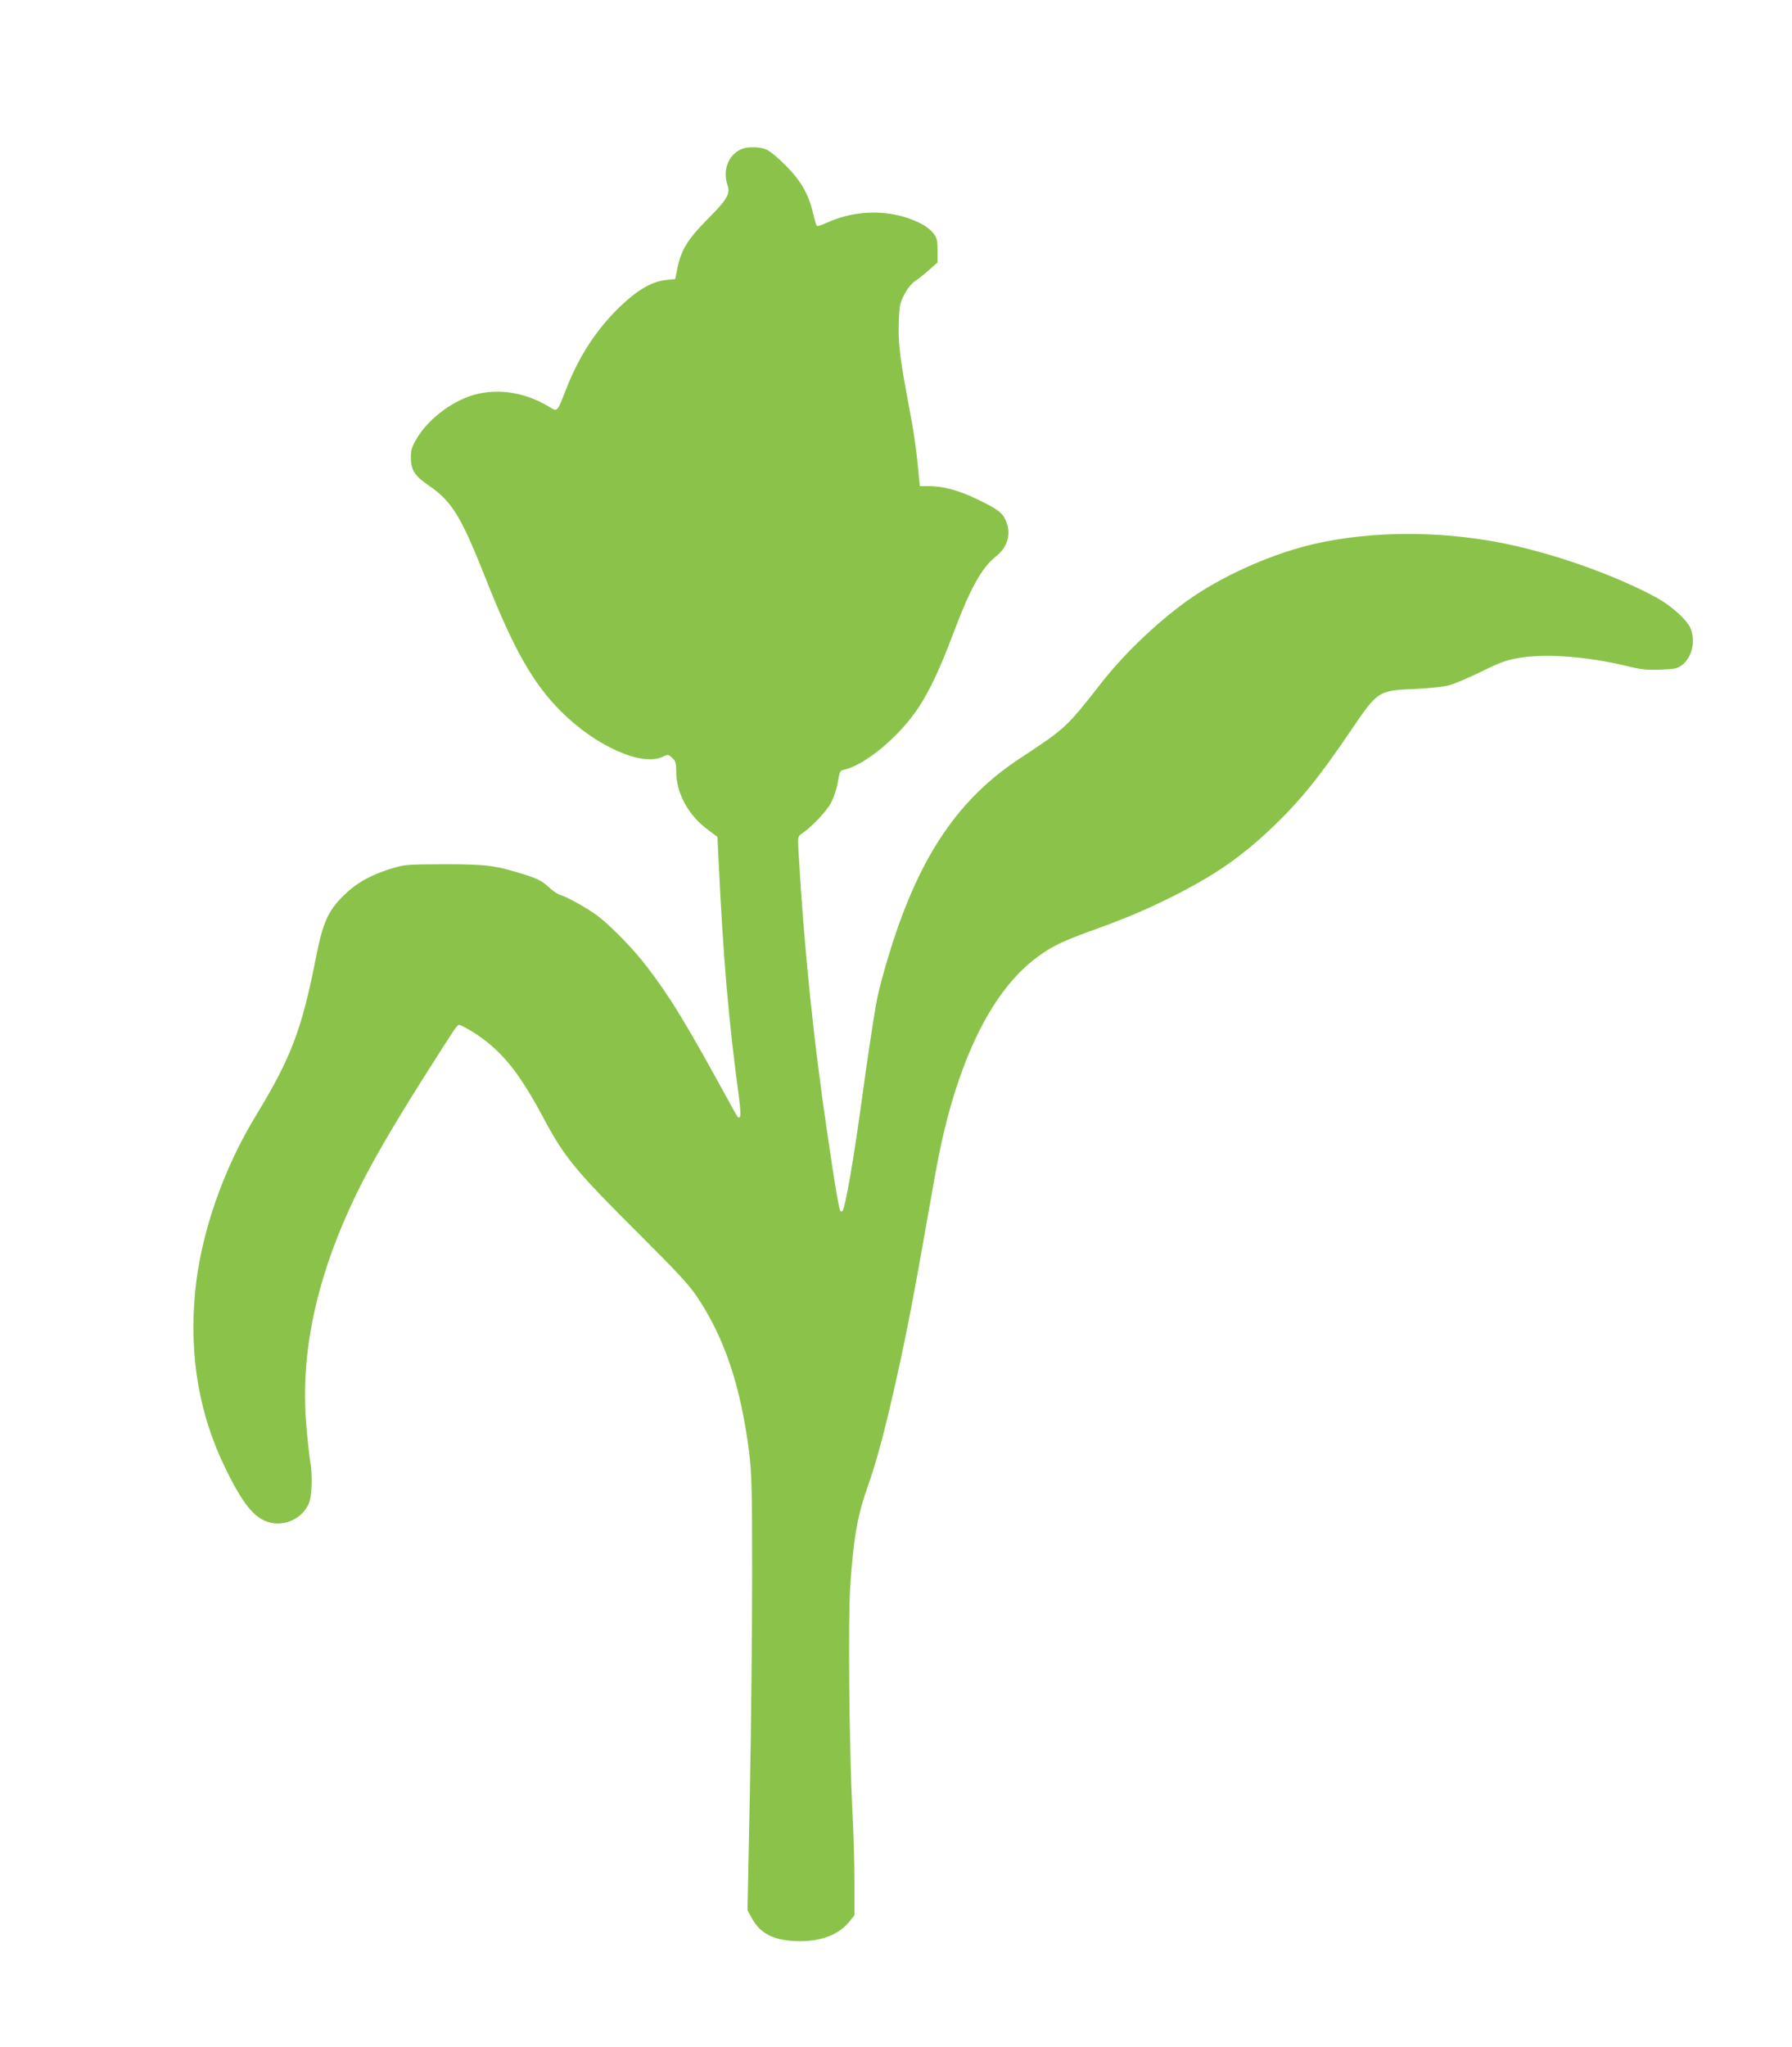
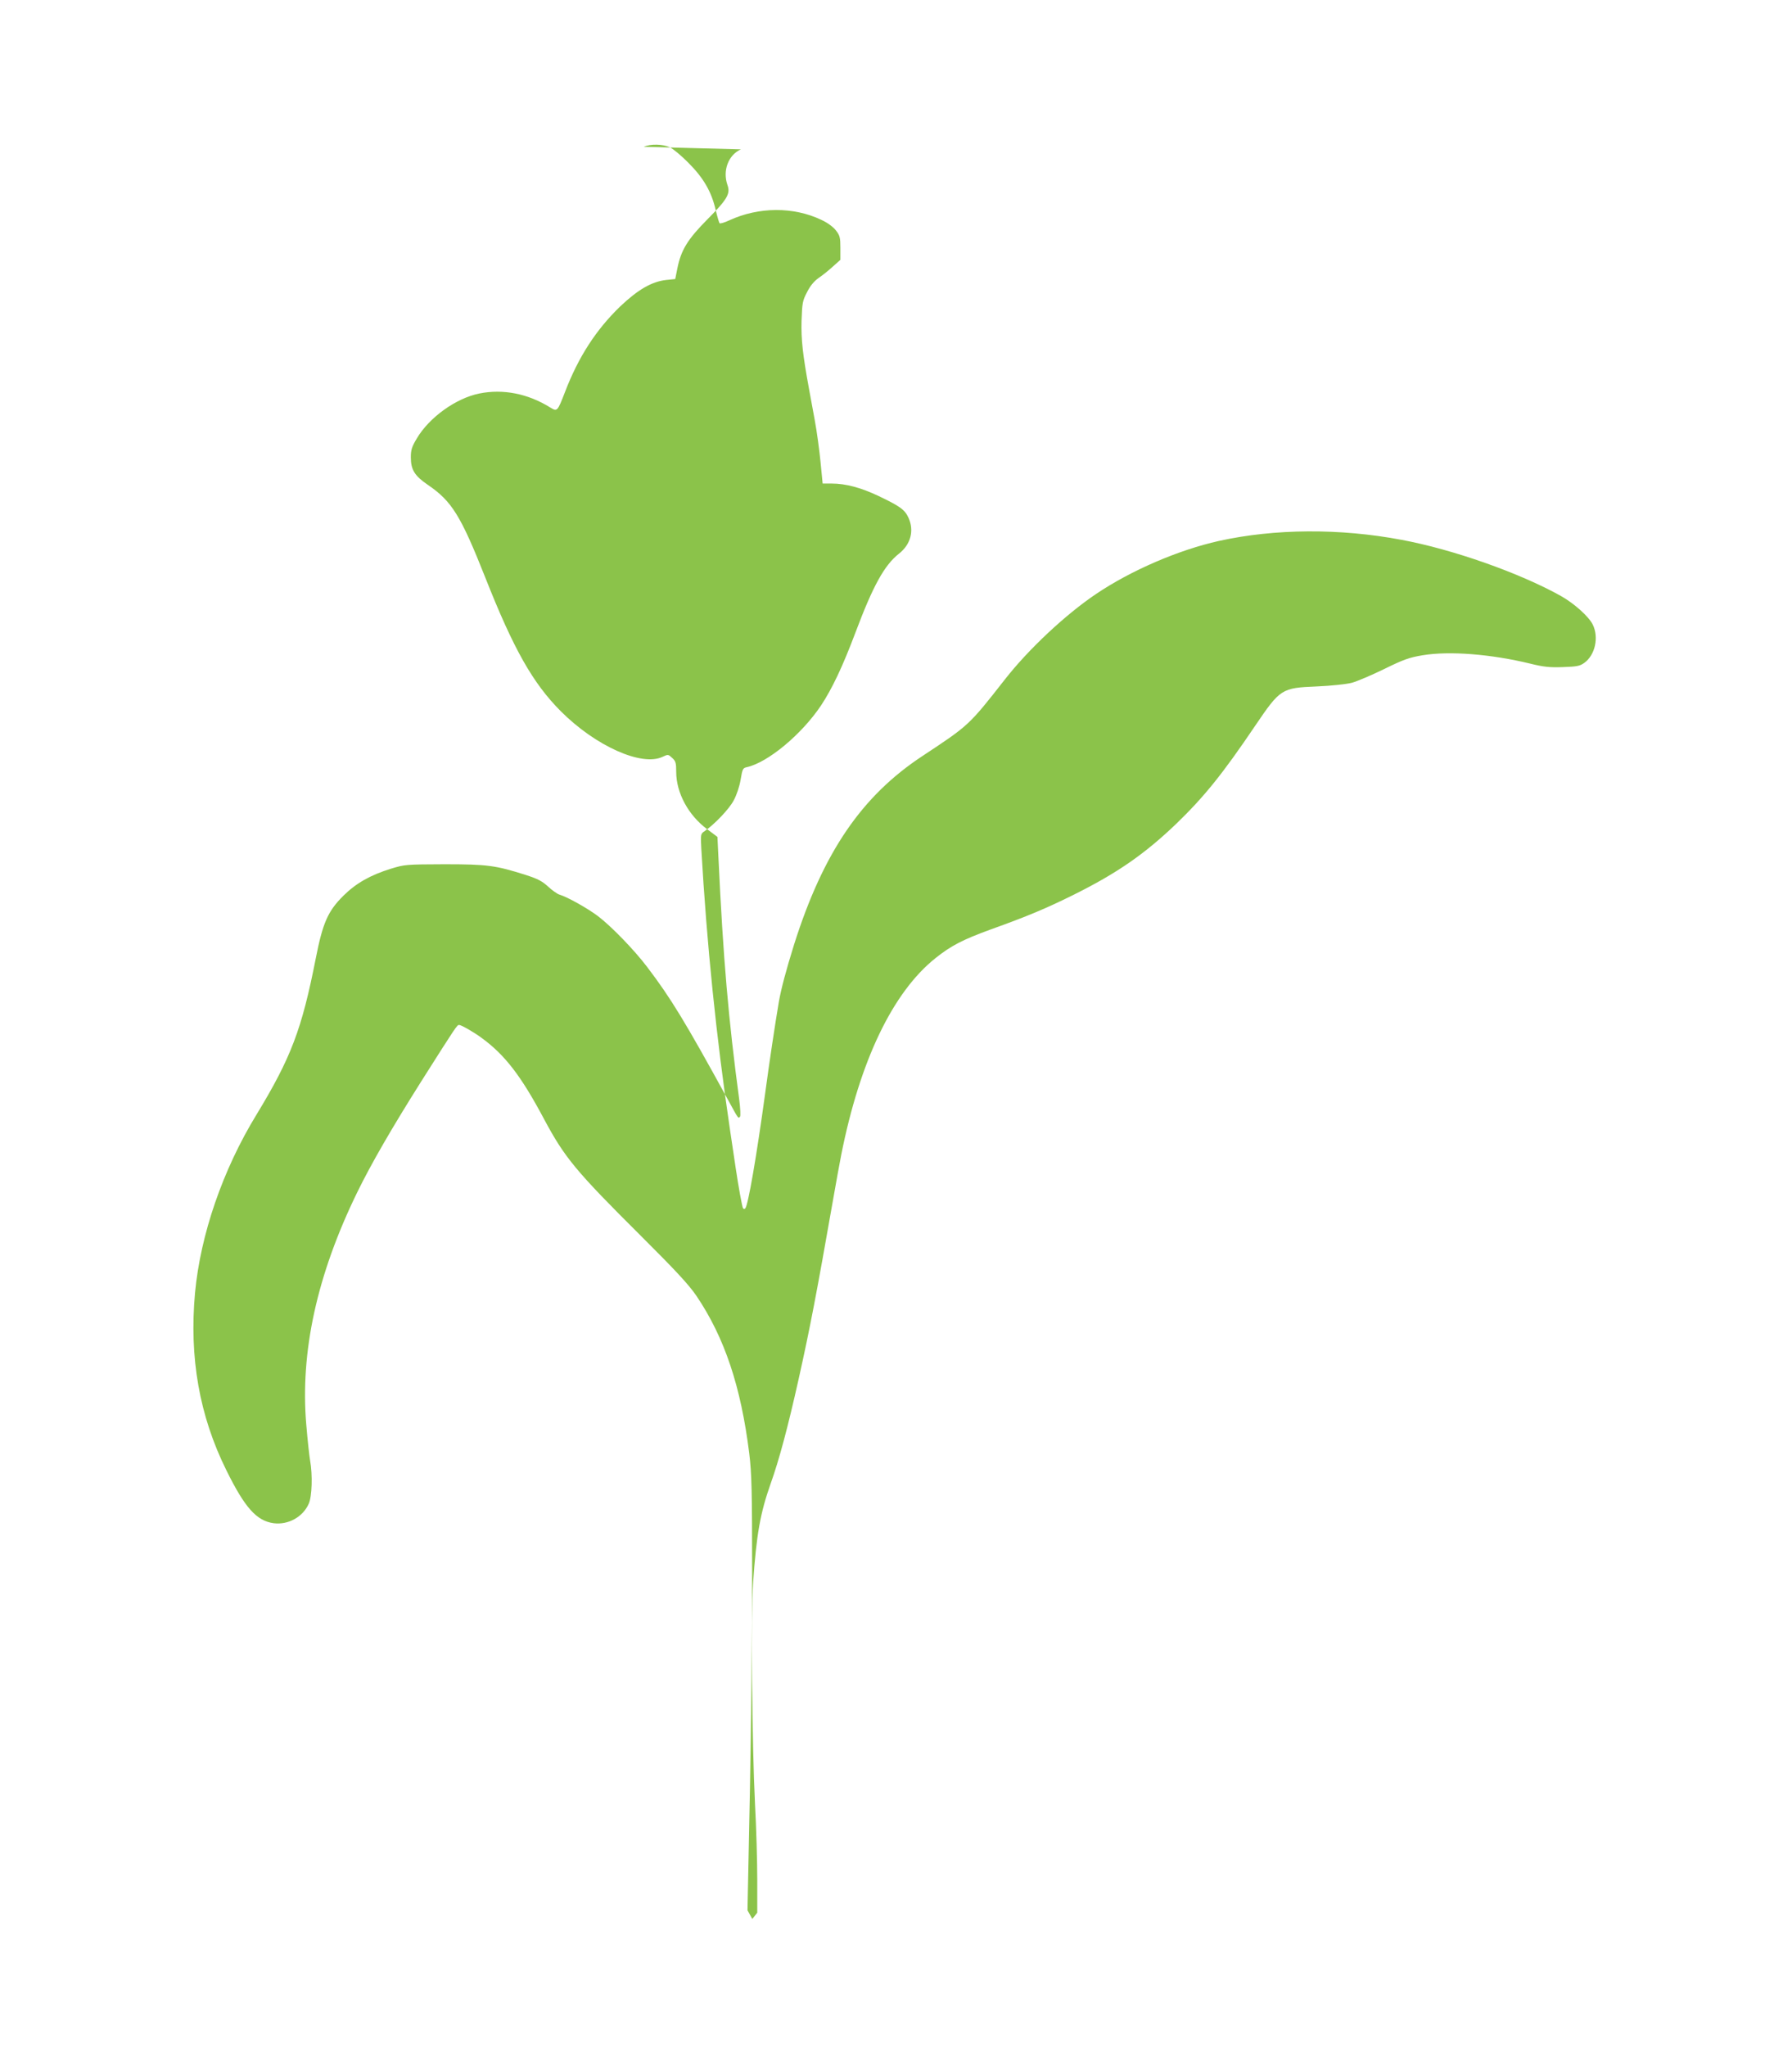
<svg xmlns="http://www.w3.org/2000/svg" version="1.0" width="1121pt" height="1280pt" viewBox="0 0 1121 1280" preserveAspectRatio="xMidYMid meet">
  <g transform="translate(0,1280) scale(0.1,-0.1)" fill="#8bc34a" stroke="none">
-     <path d="M4635 11866 c-79 -35 -116 -133 -84 -224 19 -54 -2 -89 -125 -213 -125 -126 -166 -193 -189 -309 l-13 -65 -57 -6 c-90 -10 -176 -60 -287 -165 -151 -146 -261 -315 -345 -534 -48 -124 -49 -125 -92 -99 -141 88 -297 118 -445 88 -147 -30 -313 -150 -390 -280 -32 -53 -38 -73 -38 -119 0 -78 24 -116 106 -172 150 -102 206 -192 359 -578 178 -451 298 -662 473 -838 218 -218 506 -347 637 -285 34 16 35 16 60 -7 22 -20 25 -32 25 -87 0 -131 76 -272 194 -359 l64 -48 6 -125 c30 -640 63 -1017 130 -1516 7 -55 10 -104 5 -109 -11 -12 -8 -17 -74 104 -268 489 -358 637 -507 833 -81 107 -226 256 -308 318 -65 49 -192 120 -240 134 -14 4 -46 27 -71 50 -37 34 -65 49 -140 73 -189 60 -241 67 -509 67 -239 -1 -247 -1 -335 -28 -129 -40 -218 -91 -296 -168 -98 -97 -130 -170 -174 -394 -87 -443 -155 -621 -370 -975 -212 -346 -351 -752 -385 -1115 -37 -405 27 -769 196 -1110 116 -235 189 -316 295 -331 91 -12 183 38 220 121 21 45 25 181 9 270 -5 28 -16 128 -24 224 -39 455 66 937 319 1455 87 178 217 403 402 696 218 344 222 350 235 350 13 0 89 -43 138 -79 148 -107 250 -240 394 -511 129 -241 198 -324 606 -730 221 -220 300 -306 347 -375 176 -261 278 -567 330 -985 15 -125 18 -228 18 -755 0 -335 -6 -946 -14 -1356 l-15 -746 30 -54 c55 -98 145 -139 302 -139 135 0 241 43 306 123 l31 39 0 206 c0 114 -6 326 -14 472 -19 391 -26 1179 -12 1385 21 304 45 437 110 621 53 148 108 354 175 654 72 323 112 533 216 1125 17 99 40 223 50 275 117 590 322 1018 590 1232 95 76 169 115 342 178 237 85 350 133 518 216 276 137 447 256 644 444 177 171 290 311 495 614 158 233 166 238 386 247 92 4 185 14 220 23 33 9 124 48 202 86 122 60 157 72 240 86 169 28 429 7 672 -52 85 -21 122 -25 205 -22 87 3 106 6 134 26 69 49 93 161 53 241 -26 51 -117 132 -199 178 -256 143 -674 291 -997 351 -386 73 -794 70 -1142 -7 -255 -57 -551 -185 -769 -332 -190 -128 -421 -344 -569 -533 -227 -290 -226 -288 -515 -479 -382 -251 -622 -604 -804 -1178 -50 -160 -82 -280 -96 -361 -22 -128 -61 -388 -85 -568 -54 -395 -107 -704 -125 -723 -4 -5 -10 -5 -14 1 -6 9 -29 138 -46 252 -5 36 -21 141 -35 235 -86 578 -146 1166 -180 1762 -5 91 -4 93 22 110 62 43 153 138 181 192 18 33 36 87 43 129 11 66 14 73 38 78 132 29 343 204 465 386 70 106 135 243 216 458 109 290 180 419 271 491 74 58 97 144 60 225 -23 50 -51 71 -185 135 -111 53 -207 79 -297 79 l-55 0 -13 133 c-7 72 -23 193 -37 267 -14 74 -29 158 -34 185 -41 223 -51 316 -48 432 4 111 6 126 34 179 19 39 44 69 72 89 24 16 65 49 90 72 l47 42 0 74 c0 65 -3 78 -28 110 -17 22 -52 48 -91 66 -174 83 -392 82 -576 -3 -30 -14 -57 -22 -61 -18 -3 4 -14 41 -24 82 -26 115 -77 202 -170 295 -44 45 -96 88 -117 98 -43 20 -121 22 -163 3z" />
+     <path d="M4635 11866 c-79 -35 -116 -133 -84 -224 19 -54 -2 -89 -125 -213 -125 -126 -166 -193 -189 -309 l-13 -65 -57 -6 c-90 -10 -176 -60 -287 -165 -151 -146 -261 -315 -345 -534 -48 -124 -49 -125 -92 -99 -141 88 -297 118 -445 88 -147 -30 -313 -150 -390 -280 -32 -53 -38 -73 -38 -119 0 -78 24 -116 106 -172 150 -102 206 -192 359 -578 178 -451 298 -662 473 -838 218 -218 506 -347 637 -285 34 16 35 16 60 -7 22 -20 25 -32 25 -87 0 -131 76 -272 194 -359 l64 -48 6 -125 c30 -640 63 -1017 130 -1516 7 -55 10 -104 5 -109 -11 -12 -8 -17 -74 104 -268 489 -358 637 -507 833 -81 107 -226 256 -308 318 -65 49 -192 120 -240 134 -14 4 -46 27 -71 50 -37 34 -65 49 -140 73 -189 60 -241 67 -509 67 -239 -1 -247 -1 -335 -28 -129 -40 -218 -91 -296 -168 -98 -97 -130 -170 -174 -394 -87 -443 -155 -621 -370 -975 -212 -346 -351 -752 -385 -1115 -37 -405 27 -769 196 -1110 116 -235 189 -316 295 -331 91 -12 183 38 220 121 21 45 25 181 9 270 -5 28 -16 128 -24 224 -39 455 66 937 319 1455 87 178 217 403 402 696 218 344 222 350 235 350 13 0 89 -43 138 -79 148 -107 250 -240 394 -511 129 -241 198 -324 606 -730 221 -220 300 -306 347 -375 176 -261 278 -567 330 -985 15 -125 18 -228 18 -755 0 -335 -6 -946 -14 -1356 l-15 -746 30 -54 l31 39 0 206 c0 114 -6 326 -14 472 -19 391 -26 1179 -12 1385 21 304 45 437 110 621 53 148 108 354 175 654 72 323 112 533 216 1125 17 99 40 223 50 275 117 590 322 1018 590 1232 95 76 169 115 342 178 237 85 350 133 518 216 276 137 447 256 644 444 177 171 290 311 495 614 158 233 166 238 386 247 92 4 185 14 220 23 33 9 124 48 202 86 122 60 157 72 240 86 169 28 429 7 672 -52 85 -21 122 -25 205 -22 87 3 106 6 134 26 69 49 93 161 53 241 -26 51 -117 132 -199 178 -256 143 -674 291 -997 351 -386 73 -794 70 -1142 -7 -255 -57 -551 -185 -769 -332 -190 -128 -421 -344 -569 -533 -227 -290 -226 -288 -515 -479 -382 -251 -622 -604 -804 -1178 -50 -160 -82 -280 -96 -361 -22 -128 -61 -388 -85 -568 -54 -395 -107 -704 -125 -723 -4 -5 -10 -5 -14 1 -6 9 -29 138 -46 252 -5 36 -21 141 -35 235 -86 578 -146 1166 -180 1762 -5 91 -4 93 22 110 62 43 153 138 181 192 18 33 36 87 43 129 11 66 14 73 38 78 132 29 343 204 465 386 70 106 135 243 216 458 109 290 180 419 271 491 74 58 97 144 60 225 -23 50 -51 71 -185 135 -111 53 -207 79 -297 79 l-55 0 -13 133 c-7 72 -23 193 -37 267 -14 74 -29 158 -34 185 -41 223 -51 316 -48 432 4 111 6 126 34 179 19 39 44 69 72 89 24 16 65 49 90 72 l47 42 0 74 c0 65 -3 78 -28 110 -17 22 -52 48 -91 66 -174 83 -392 82 -576 -3 -30 -14 -57 -22 -61 -18 -3 4 -14 41 -24 82 -26 115 -77 202 -170 295 -44 45 -96 88 -117 98 -43 20 -121 22 -163 3z" />
  </g>
</svg>